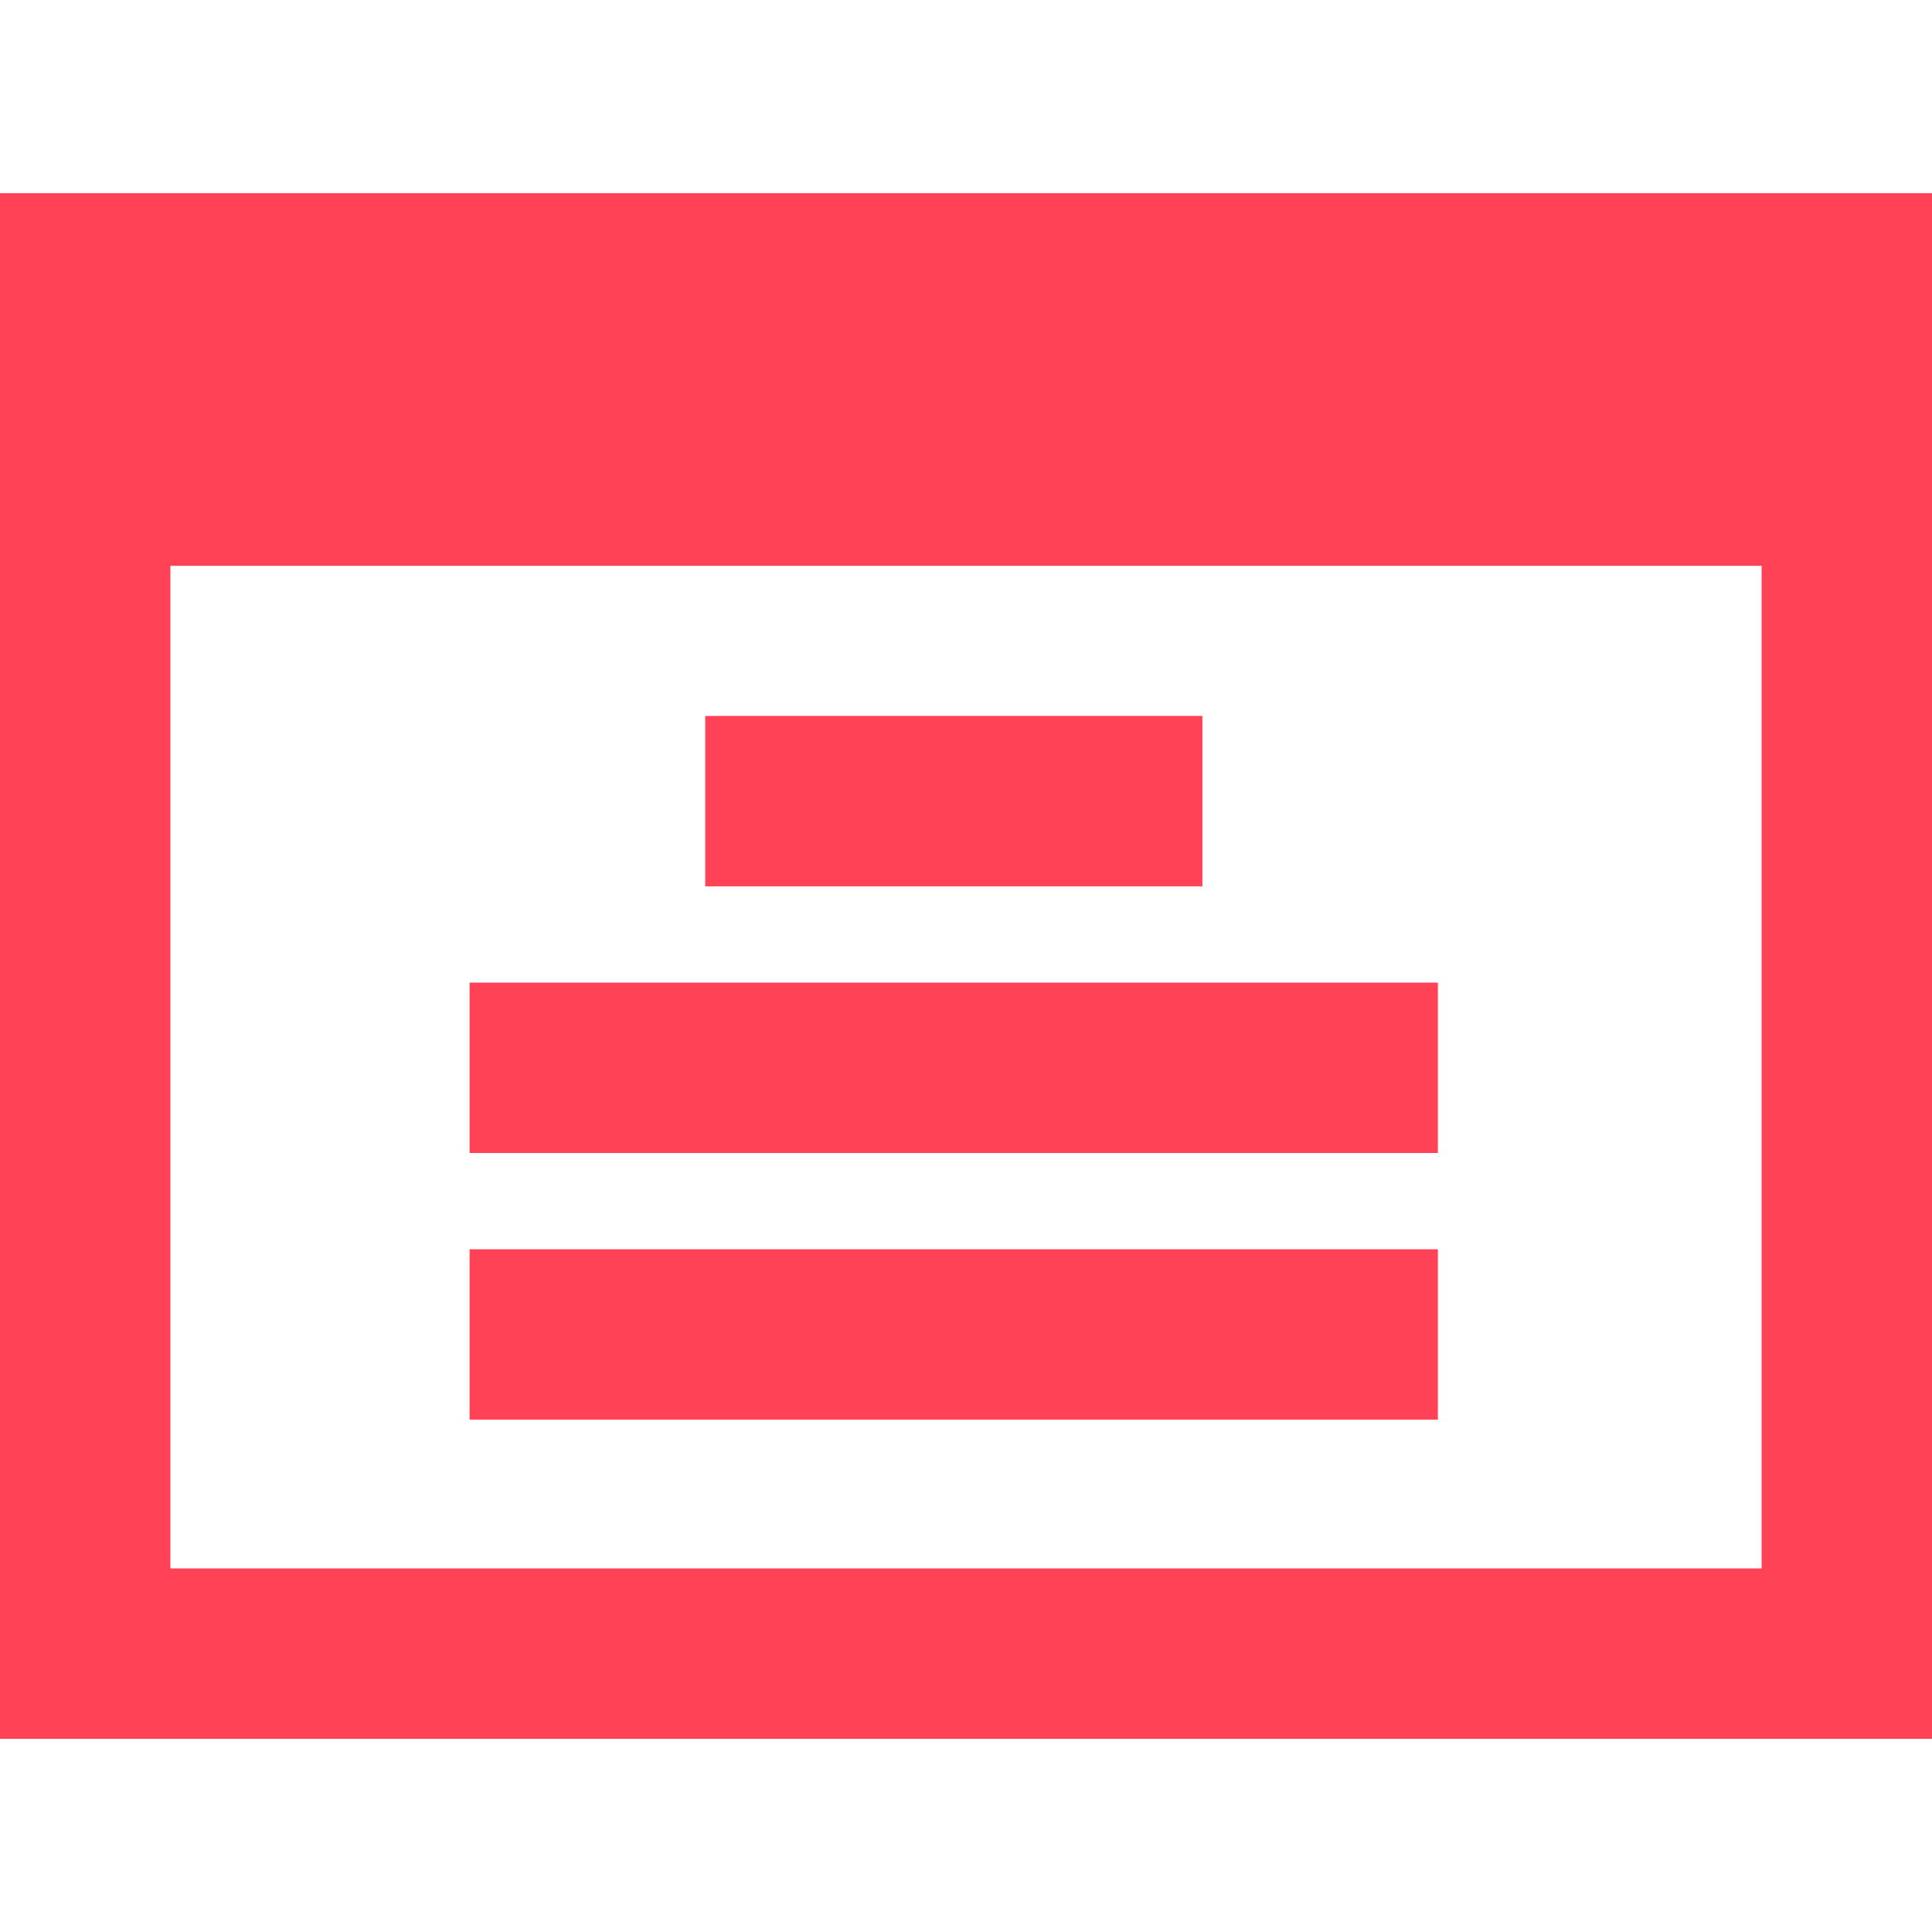
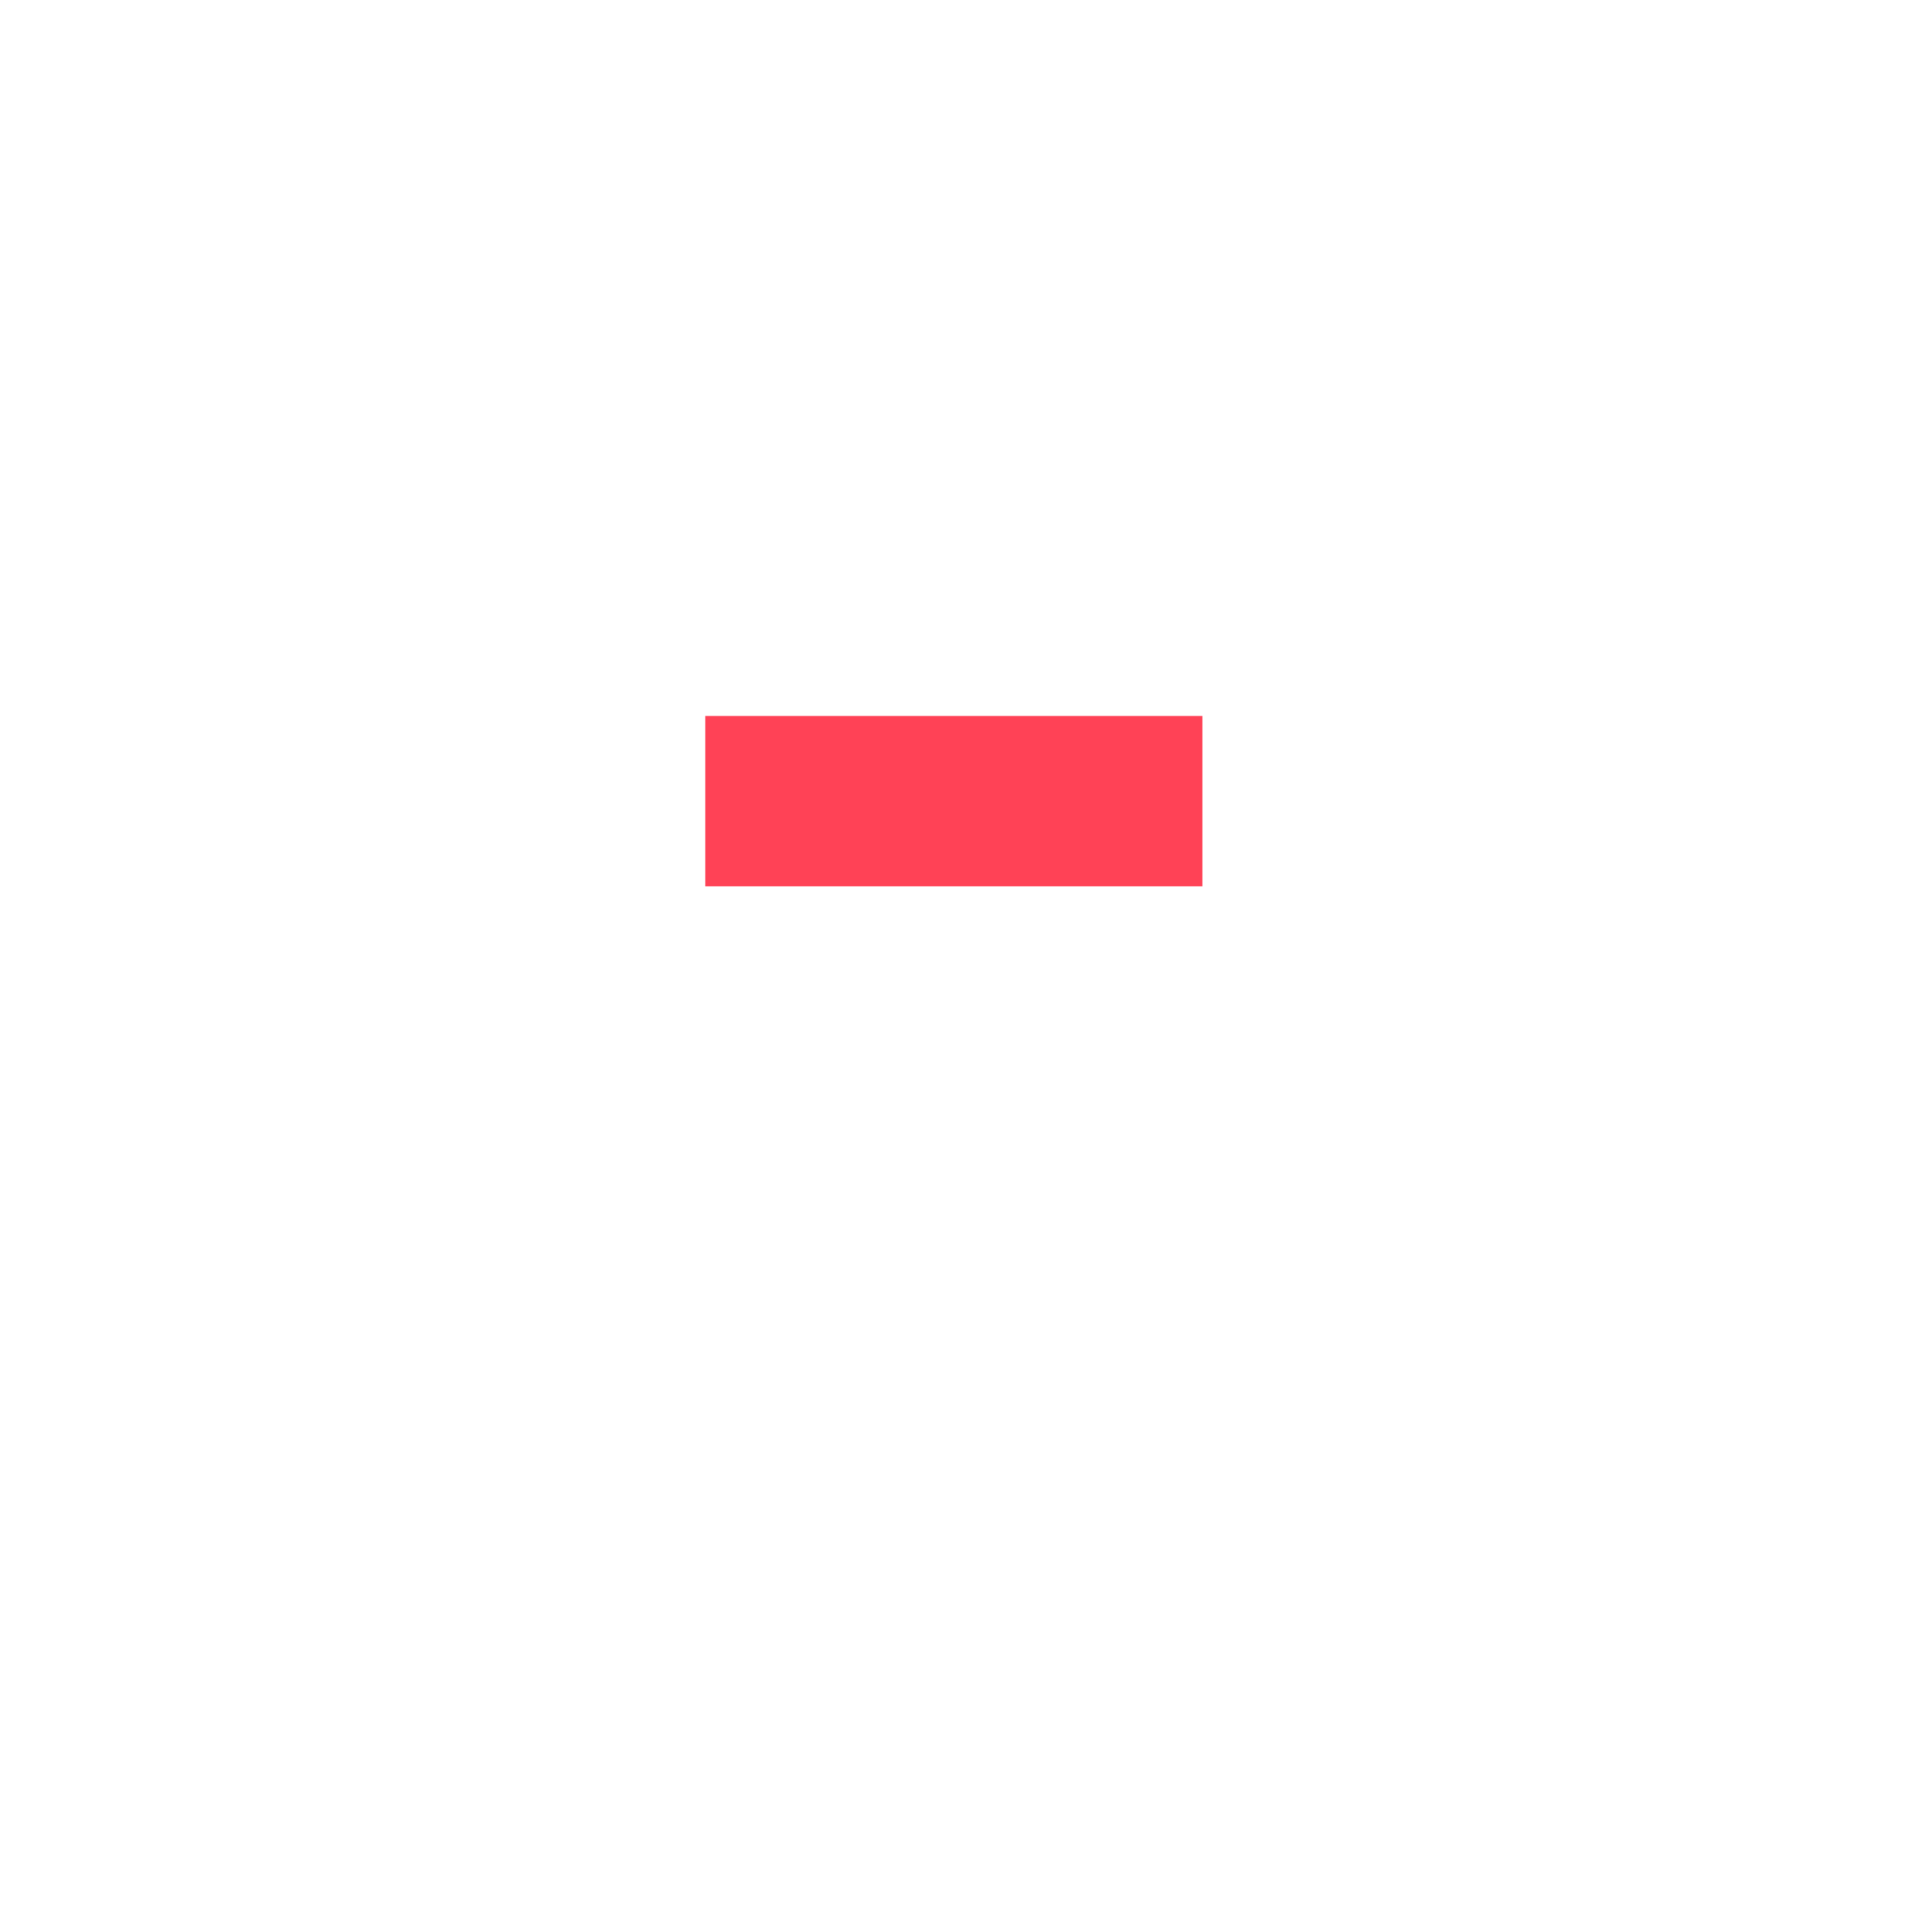
<svg xmlns="http://www.w3.org/2000/svg" viewBox="0 0 113.39 113.39">
  <defs>
    <style>.cls-1{fill:none;}.cls-2{fill:#ff4256;}</style>
  </defs>
  <g id="Calque_2" data-name="Calque 2">
    <g id="Calque_1-2" data-name="Calque 1">
-       <rect class="cls-1" width="113.39" height="113.39" />
-       <path class="cls-2" d="M0,11.34v90.71H113.39V11.34ZM10,92.05V33.21h93.39V92.05Z" />
      <rect class="cls-2" x="41.39" y="42.02" width="29.18" height="10" />
-       <rect class="cls-2" x="27.56" y="57.67" width="56.83" height="10" />
-       <rect class="cls-2" x="27.56" y="73.32" width="56.83" height="10" />
    </g>
  </g>
</svg>